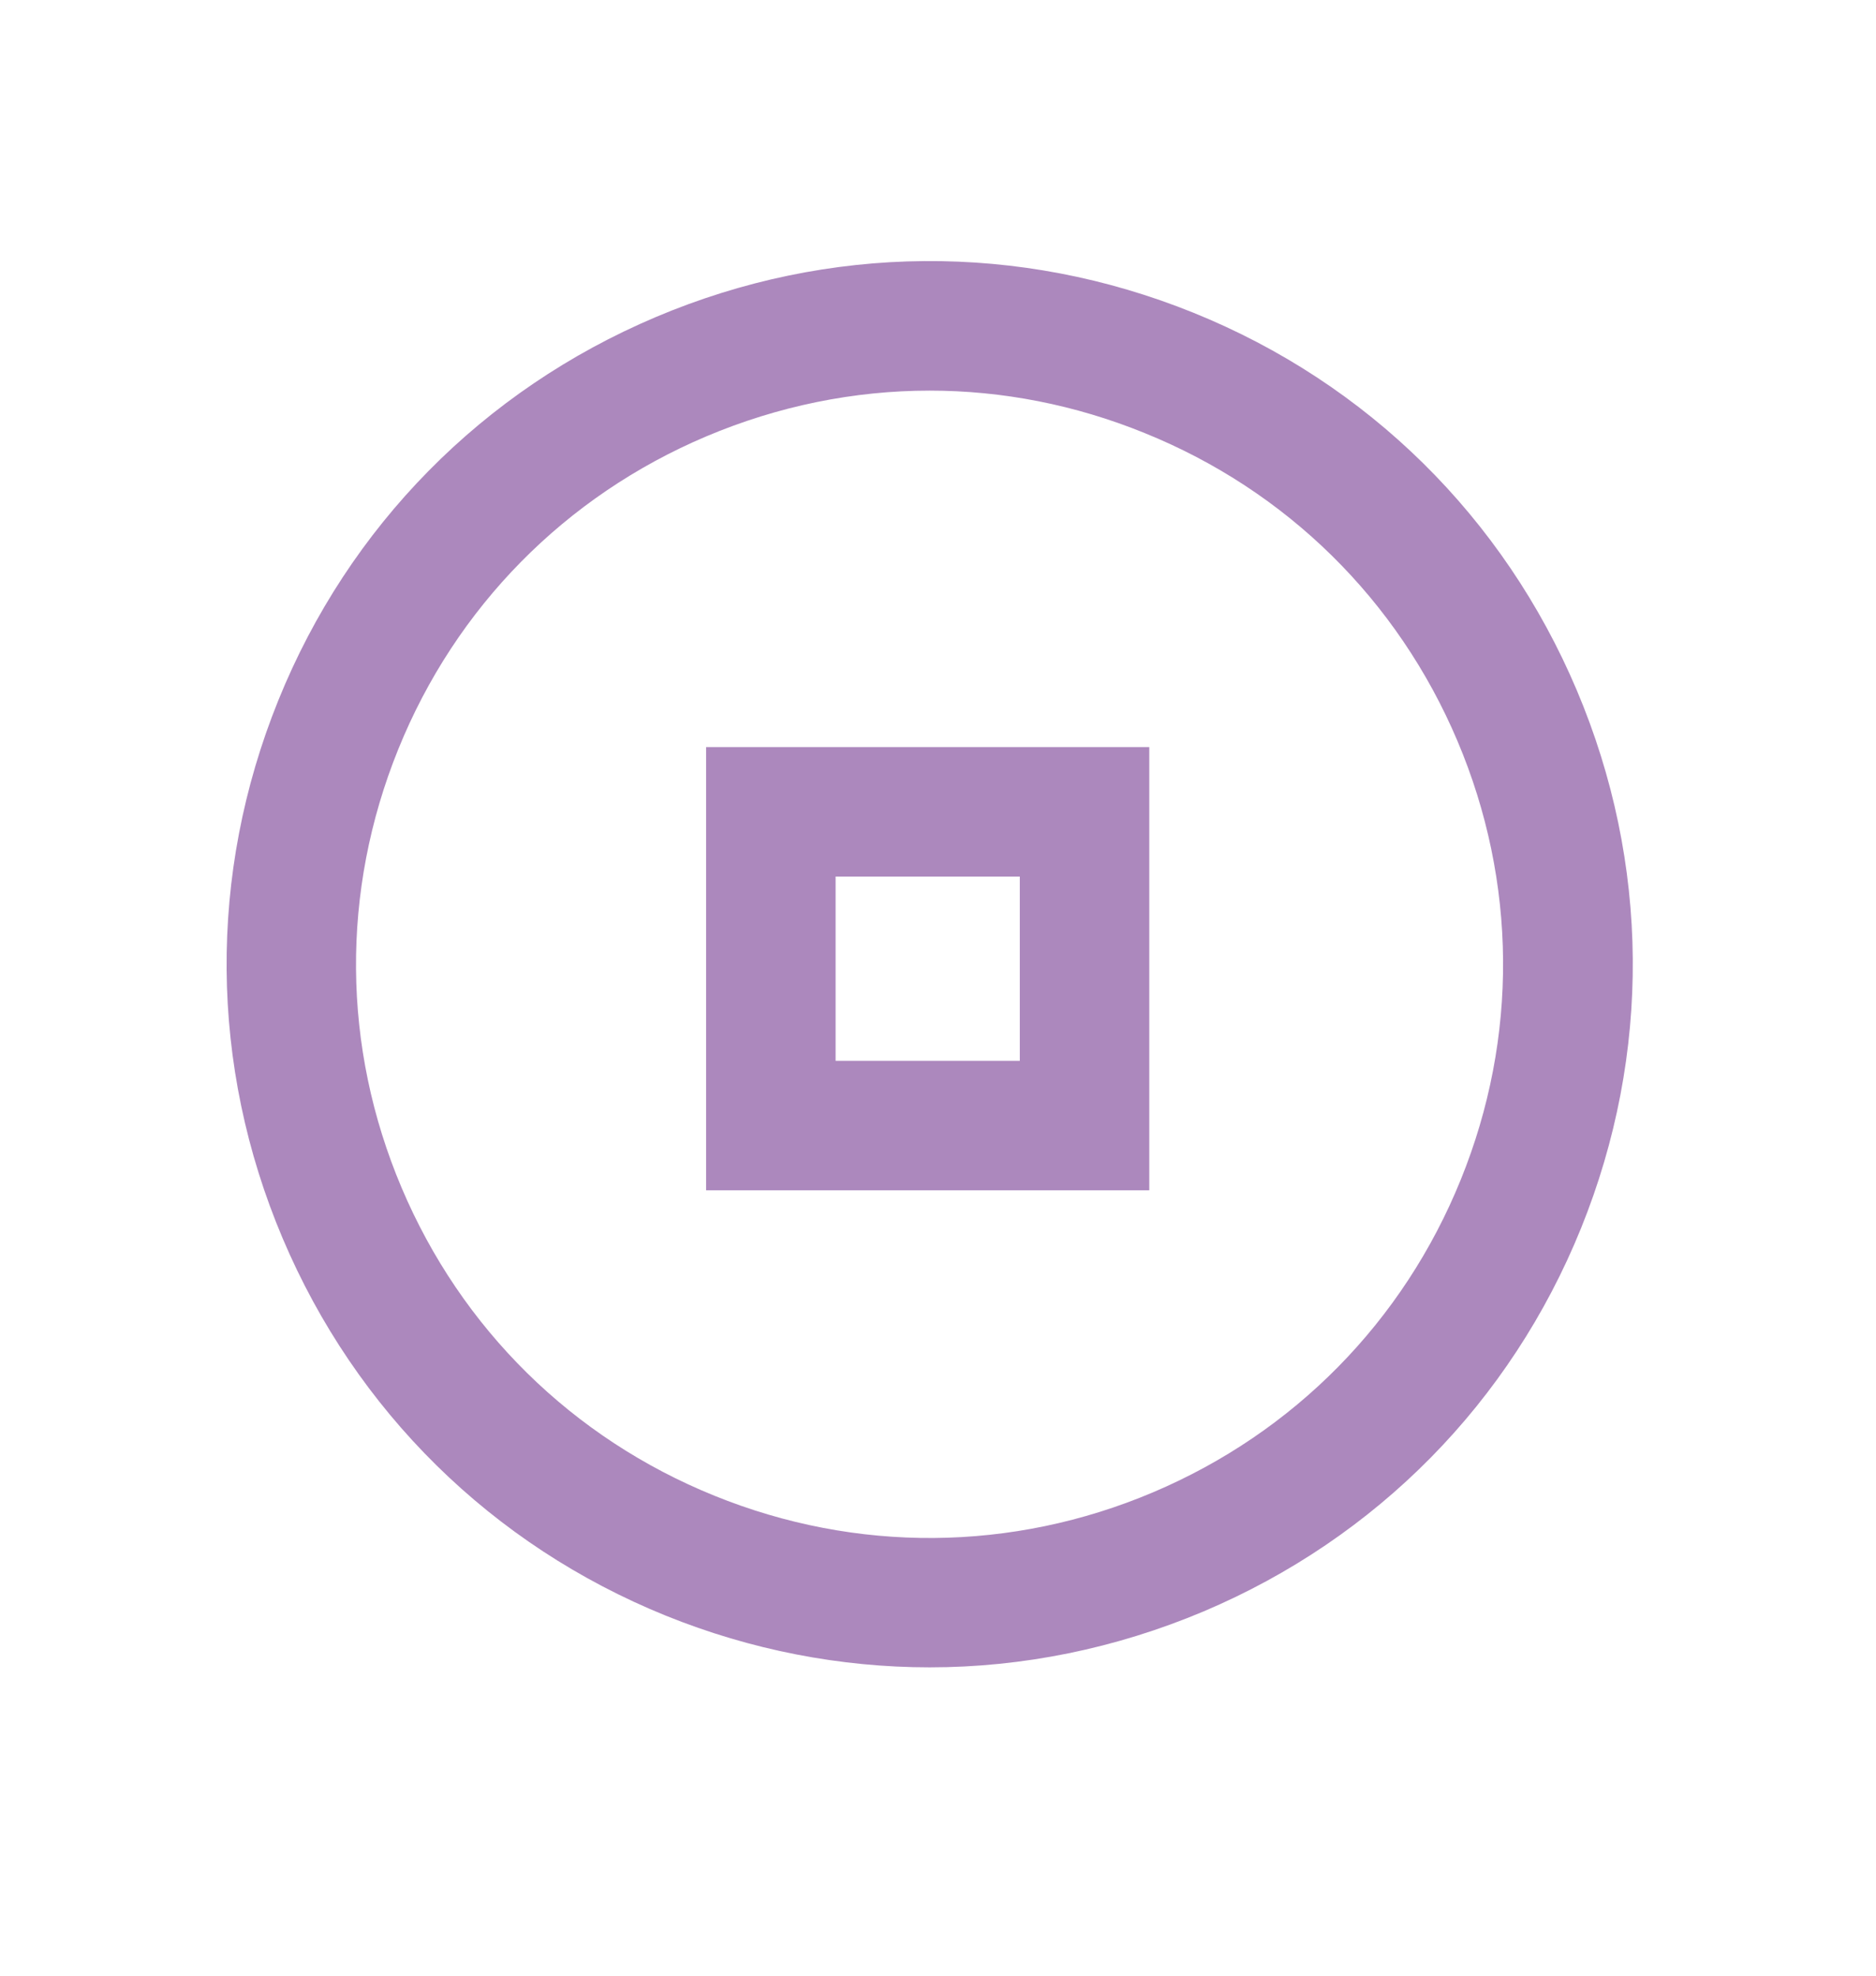
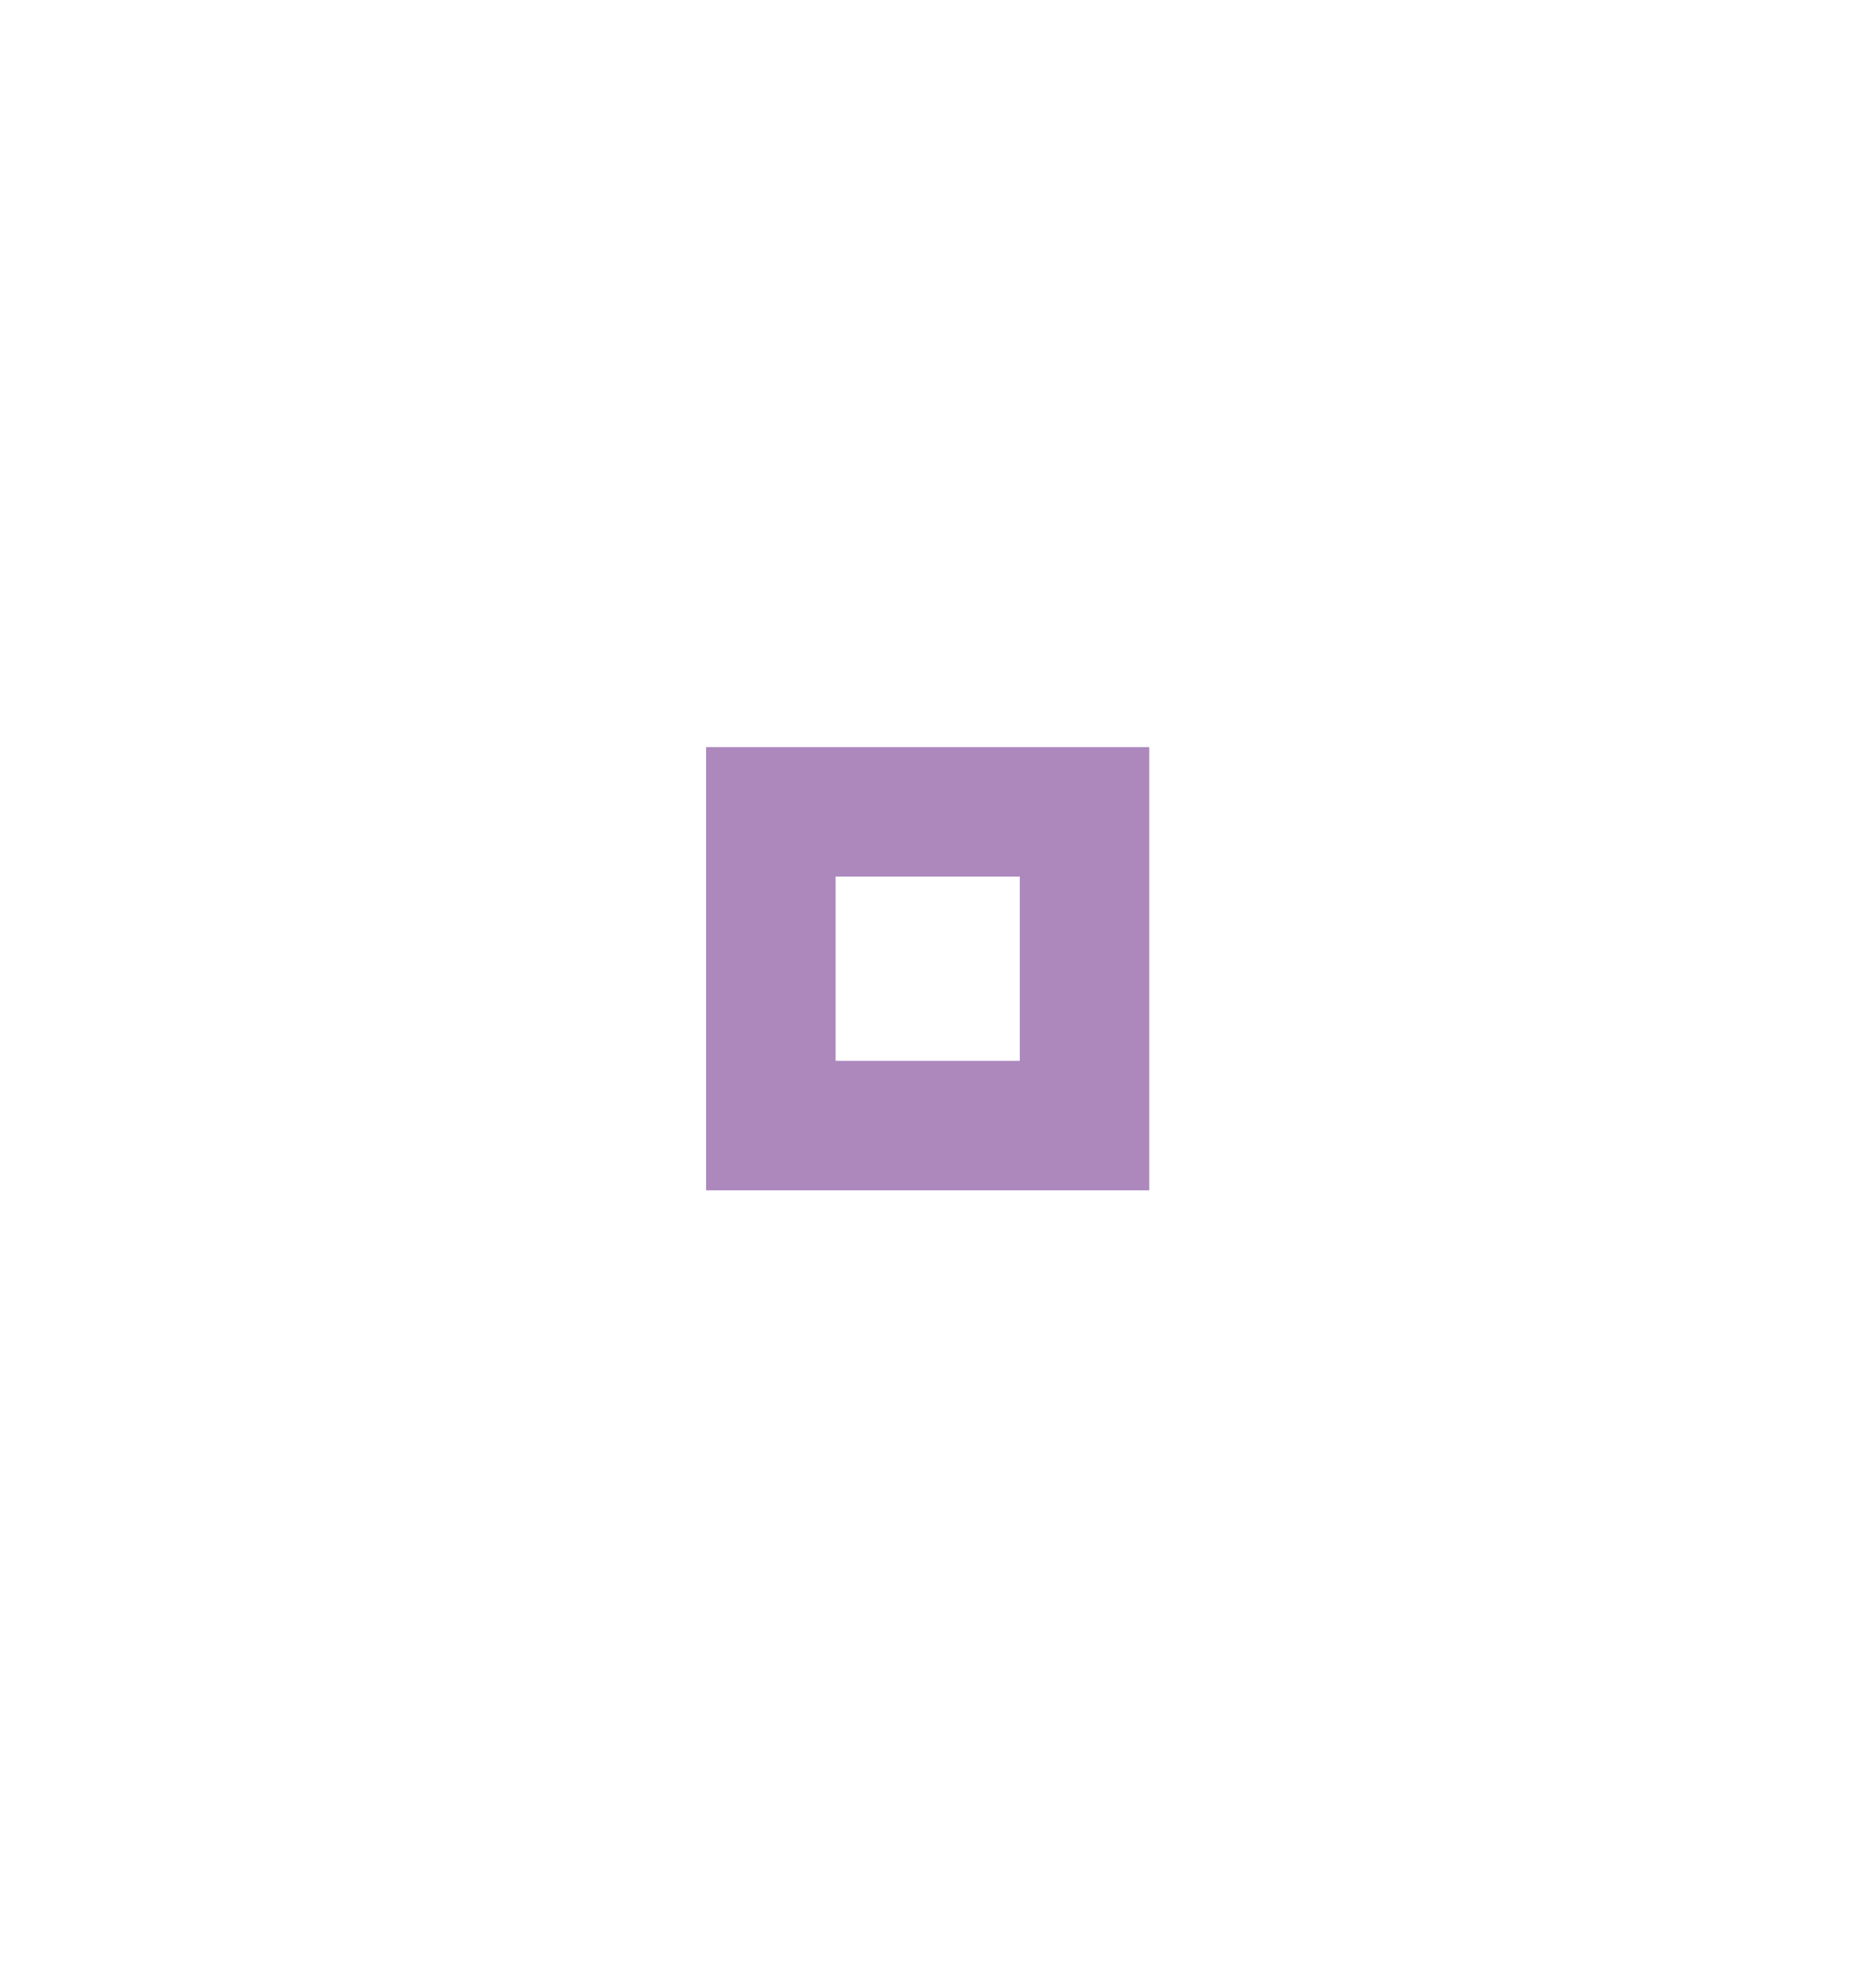
<svg xmlns="http://www.w3.org/2000/svg" id="Calque_1" x="0px" y="0px" viewBox="0 0 61 64.25" style="enable-background:new 0 0 61 64.25;" xml:space="preserve">
  <style type="text/css">	.st0{fill:#AC88BD;}</style>
  <g>
-     <path class="st0" d="M30.23,54.21c-2.9,0-5.81-0.56-8.58-1.68C16,50.24,11.57,45.88,9.19,40.26c-2.38-5.62-2.43-11.83-0.14-17.49  c2.29-5.66,6.65-10.08,12.27-12.46c5.62-2.38,11.83-2.43,17.49-0.14c5.66,2.29,10.08,6.65,12.46,12.27  c2.38,5.62,2.43,11.83,0.14,17.49c-2.29,5.66-6.65,10.08-12.27,12.46C36.27,53.6,33.25,54.21,30.23,54.21z M30.23,12.7  c-2.46,0-4.93,0.5-7.27,1.49c-4.58,1.94-8.14,5.55-10.01,10.17s-1.83,9.68,0.11,14.26c1.94,4.58,5.55,8.14,10.17,10.01  c4.61,1.87,9.68,1.83,14.26-0.11c4.58-1.94,8.14-5.55,10.01-10.17l0,0c1.87-4.61,1.83-9.68-0.11-14.26  c-1.94-4.58-5.55-8.14-10.17-10.01C34.96,13.16,32.59,12.7,30.23,12.7z" />
    <path class="st0" d="M37.37,38.7H22.96V24.29h14.41V38.7z M27.17,34.49h5.99V28.5h-5.99V34.49z" />
  </g>
</svg>